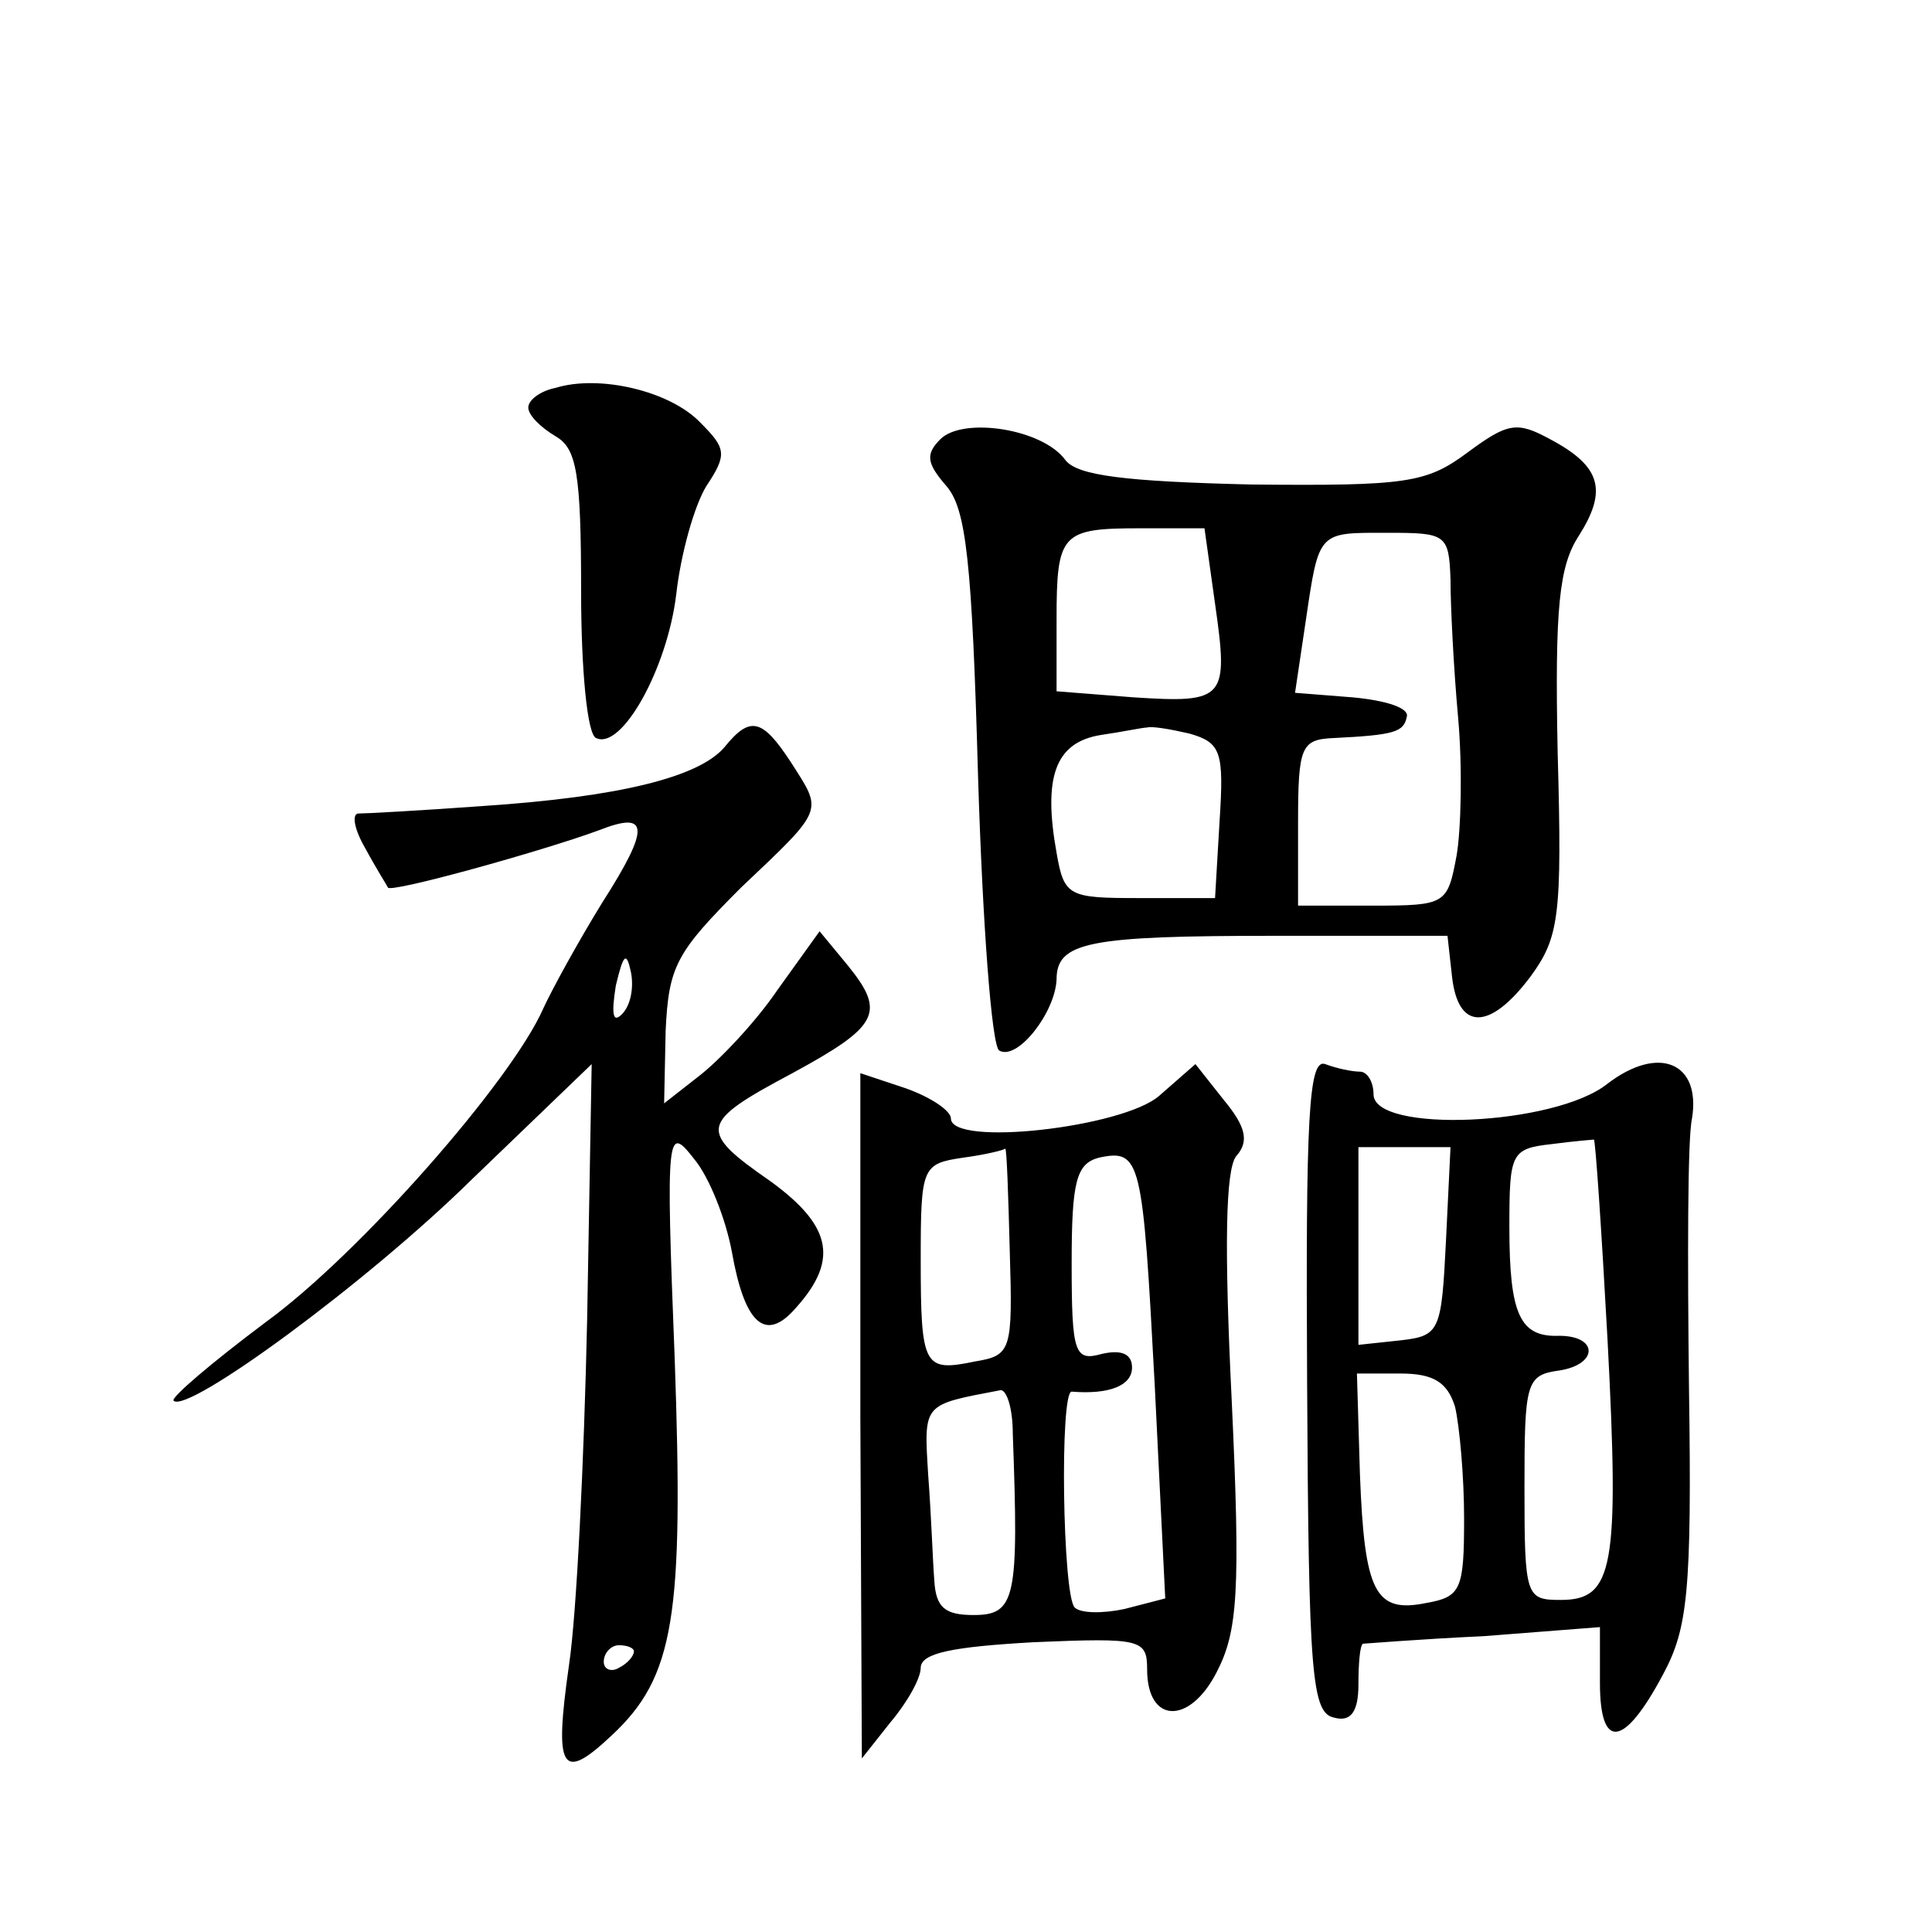
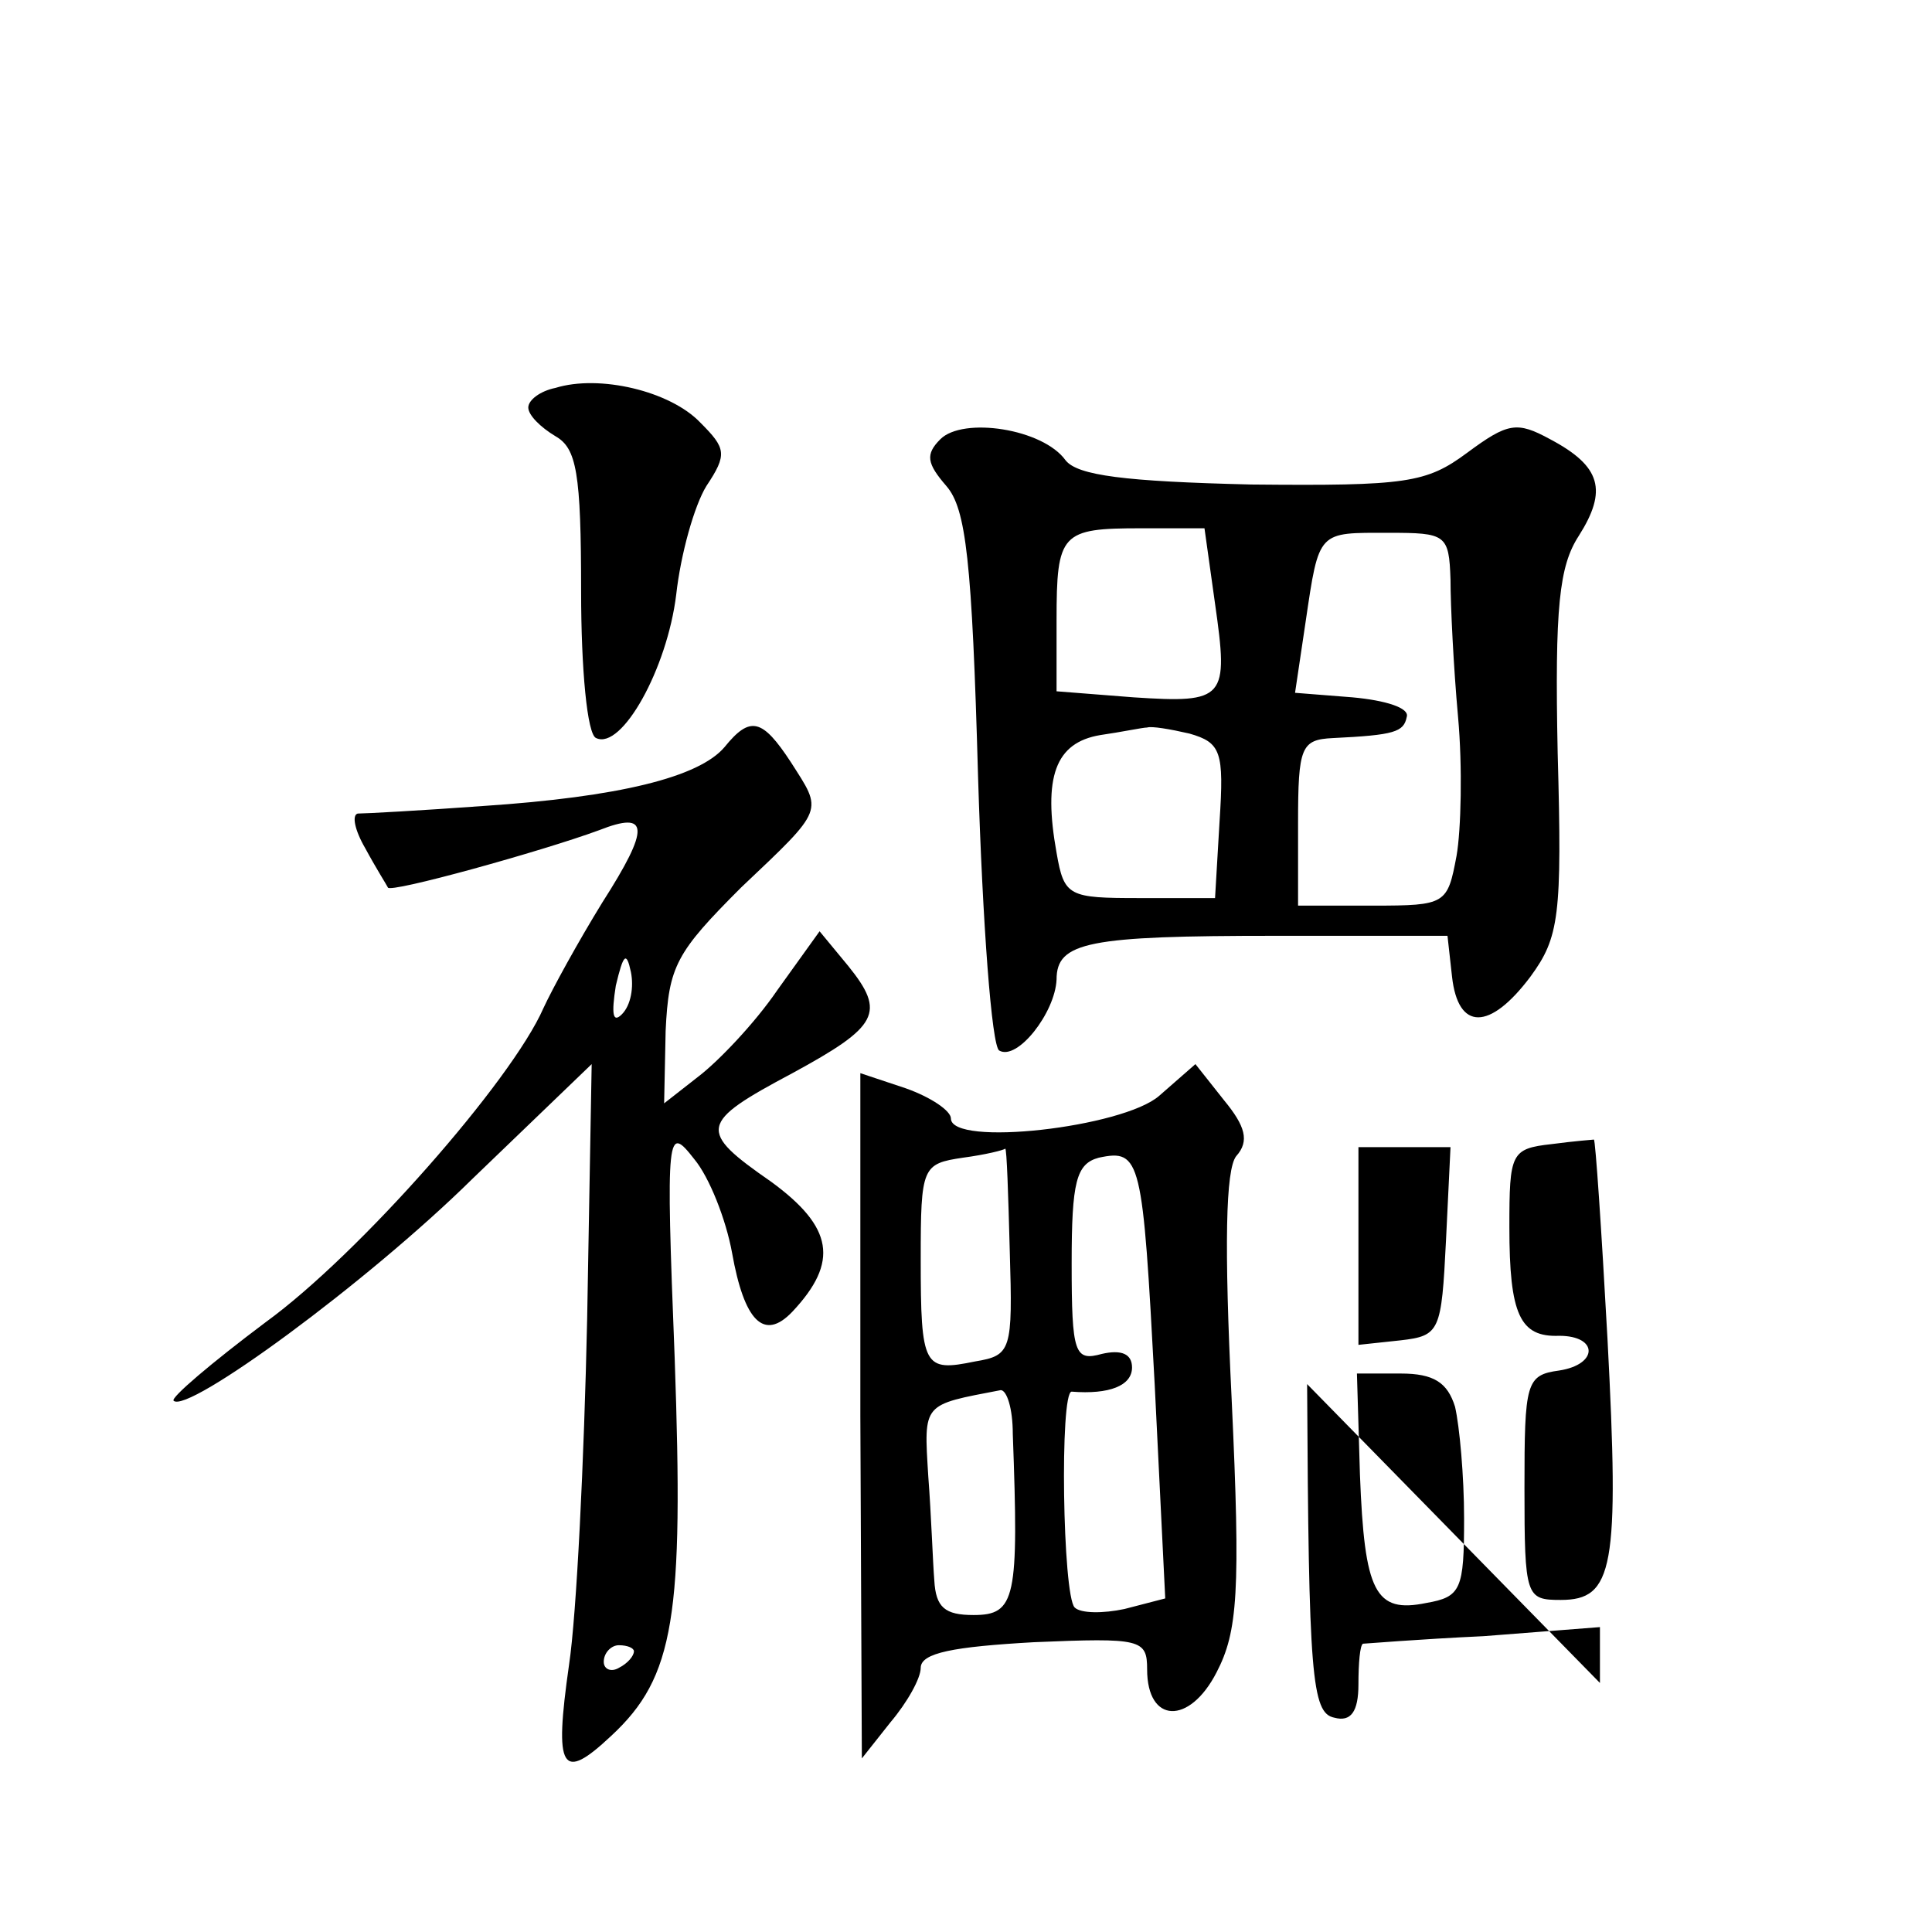
<svg xmlns="http://www.w3.org/2000/svg" version="1.0" width="128pt" height="128pt" viewBox="0 0 128 128" preserveAspectRatio="xMidYMid meet">
  <g transform="translate(0,128) scale(0.1,-0.1)" fill="#0" stroke="none">
-     <path d="M368 1023 c-10 -2 -18 -8 -18 -13 0 -5 8 -13 18 -19 14 -8 17 -24 17 -103 0 -51 4 -95 10 -97 17 -8 47 46 53 95 3 27 12 59 20 72 14 21 13 25 -4 42 -20 21 -67 32 -96 23z M623 989 c-10 -10 -9 -16 4 -31 13 -15 17 -49 21 -193 3 -97 9 -178 14 -181 12 -7 37 25 38 47 0 25 21 29 145 29 l114 0 3 -27 c4 -36 25 -36 52 0 19 26 21 40 18 148 -2 97 1 124 14 144 19 30 15 46 -19 64 -22 12 -28 11 -55 -9 -27 -20 -40 -22 -143 -21 -84 2 -115 6 -123 16 -15 21 -68 29 -83 14z m182 -109 c9 -63 7 -66 -54 -62 l-51 4 0 47 c0 58 3 61 56 61 l42 0 7 -50z m156 16 c0 -17 2 -58 5 -91 3 -33 2 -75 -1 -92 -6 -32 -7 -33 -55 -33 l-50 0 0 55 c0 50 2 55 23 56 41 2 47 4 49 14 2 6 -14 11 -36 13 l-38 3 7 47 c9 61 8 59 55 59 38 0 40 -1 41 -31z m-173 -102 c21 -6 23 -12 20 -58 l-3 -51 -50 0 c-47 0 -50 1 -55 30 -9 50 -1 73 29 78 14 2 28 5 31 5 3 1 15 -1 28 -4z M480 785 c-17 -20 -70 -33 -160 -39 -41 -3 -78 -5 -83 -5 -4 -1 -2 -11 5 -23 7 -13 14 -24 15 -26 1 -4 102 24 140 38 33 13 34 2 2 -48 -16 -26 -33 -57 -39 -70 -21 -48 -122 -163 -184 -208 -36 -27 -63 -50 -61 -52 9 -9 128 78 198 147 l79 76 -3 -169 c-2 -93 -7 -196 -12 -229 -10 -70 -5 -78 28 -47 42 39 48 79 42 250 -6 152 -5 155 13 132 10 -12 21 -40 25 -62 8 -45 21 -59 40 -39 31 33 27 56 -14 86 -49 34 -48 39 14 72 57 31 62 40 37 71 l-19 23 -28 -39 c-15 -22 -39 -47 -52 -57 l-23 -18 1 48 c2 43 7 52 50 95 56 53 54 50 33 83 -19 29 -27 31 -44 10z m-68 -177 c-6 -6 -7 0 -4 19 5 21 7 23 10 9 2 -10 0 -22 -6 -28z m8 -422 c0 -3 -4 -8 -10 -11 -5 -3 -10 -1 -10 4 0 6 5 11 10 11 6 0 10 -2 10 -4z M866 363 c1 -193 3 -218 18 -221 11 -3 16 4 16 22 0 14 1 26 3 27 1 0 37 3 80 5 l77 6 0 -37 c0 -45 16 -43 42 6 16 30 19 54 17 189 -1 85 -1 166 2 179 6 37 -22 49 -56 23 -35 -28 -155 -33 -155 -7 0 8 -4 15 -9 15 -5 0 -15 2 -23 5 -11 4 -13 -35 -12 -212z m199 30 c8 -152 4 -173 -31 -173 -23 0 -24 2 -24 74 0 70 1 75 23 78 26 4 26 23 0 23 -26 -1 -33 14 -33 72 0 49 1 52 28 55 15 2 28 3 28 3 1 0 5 -59 9 -132z m-107 65 c-3 -60 -4 -63 -30 -66 l-28 -3 0 65 0 66 30 0 31 0 -3 -62z m6 -110 c3 -13 6 -46 6 -74 0 -47 -2 -52 -25 -56 -34 -7 -41 7 -44 85 l-2 67 29 0 c22 0 31 -6 36 -22z M570 342 l1 -227 19 24 c11 13 20 29 20 36 0 10 22 14 75 17 71 3 75 2 75 -18 0 -36 28 -37 46 -2 14 27 16 53 10 181 -5 102 -4 152 3 161 9 10 6 20 -8 37 l-19 24 -24 -21 c-24 -21 -138 -34 -138 -15 0 5 -13 14 -30 20 l-30 10 0 -227z m99 109 c2 -66 1 -69 -23 -73 -34 -7 -36 -4 -36 68 0 61 1 63 28 67 15 2 27 5 28 6 1 0 2 -30 3 -68z m96 -88 l7 -142 -27 -7 c-14 -3 -29 -3 -33 1 -8 8 -10 143 -2 143 25 -2 40 4 40 16 0 9 -7 12 -20 9 -18 -5 -20 0 -20 60 0 54 3 66 18 70 28 6 29 -1 37 -150z m-94 -33 c4 -109 2 -120 -26 -120 -19 0 -25 5 -26 23 -1 12 -2 43 -4 69 -3 49 -4 47 48 57 4 0 8 -12 8 -29z" />
+     <path d="M368 1023 c-10 -2 -18 -8 -18 -13 0 -5 8 -13 18 -19 14 -8 17 -24 17 -103 0 -51 4 -95 10 -97 17 -8 47 46 53 95 3 27 12 59 20 72 14 21 13 25 -4 42 -20 21 -67 32 -96 23z M623 989 c-10 -10 -9 -16 4 -31 13 -15 17 -49 21 -193 3 -97 9 -178 14 -181 12 -7 37 25 38 47 0 25 21 29 145 29 l114 0 3 -27 c4 -36 25 -36 52 0 19 26 21 40 18 148 -2 97 1 124 14 144 19 30 15 46 -19 64 -22 12 -28 11 -55 -9 -27 -20 -40 -22 -143 -21 -84 2 -115 6 -123 16 -15 21 -68 29 -83 14z m182 -109 c9 -63 7 -66 -54 -62 l-51 4 0 47 c0 58 3 61 56 61 l42 0 7 -50z m156 16 c0 -17 2 -58 5 -91 3 -33 2 -75 -1 -92 -6 -32 -7 -33 -55 -33 l-50 0 0 55 c0 50 2 55 23 56 41 2 47 4 49 14 2 6 -14 11 -36 13 l-38 3 7 47 c9 61 8 59 55 59 38 0 40 -1 41 -31z m-173 -102 c21 -6 23 -12 20 -58 l-3 -51 -50 0 c-47 0 -50 1 -55 30 -9 50 -1 73 29 78 14 2 28 5 31 5 3 1 15 -1 28 -4z M480 785 c-17 -20 -70 -33 -160 -39 -41 -3 -78 -5 -83 -5 -4 -1 -2 -11 5 -23 7 -13 14 -24 15 -26 1 -4 102 24 140 38 33 13 34 2 2 -48 -16 -26 -33 -57 -39 -70 -21 -48 -122 -163 -184 -208 -36 -27 -63 -50 -61 -52 9 -9 128 78 198 147 l79 76 -3 -169 c-2 -93 -7 -196 -12 -229 -10 -70 -5 -78 28 -47 42 39 48 79 42 250 -6 152 -5 155 13 132 10 -12 21 -40 25 -62 8 -45 21 -59 40 -39 31 33 27 56 -14 86 -49 34 -48 39 14 72 57 31 62 40 37 71 l-19 23 -28 -39 c-15 -22 -39 -47 -52 -57 l-23 -18 1 48 c2 43 7 52 50 95 56 53 54 50 33 83 -19 29 -27 31 -44 10z m-68 -177 c-6 -6 -7 0 -4 19 5 21 7 23 10 9 2 -10 0 -22 -6 -28z m8 -422 c0 -3 -4 -8 -10 -11 -5 -3 -10 -1 -10 4 0 6 5 11 10 11 6 0 10 -2 10 -4z M866 363 c1 -193 3 -218 18 -221 11 -3 16 4 16 22 0 14 1 26 3 27 1 0 37 3 80 5 l77 6 0 -37 z m199 30 c8 -152 4 -173 -31 -173 -23 0 -24 2 -24 74 0 70 1 75 23 78 26 4 26 23 0 23 -26 -1 -33 14 -33 72 0 49 1 52 28 55 15 2 28 3 28 3 1 0 5 -59 9 -132z m-107 65 c-3 -60 -4 -63 -30 -66 l-28 -3 0 65 0 66 30 0 31 0 -3 -62z m6 -110 c3 -13 6 -46 6 -74 0 -47 -2 -52 -25 -56 -34 -7 -41 7 -44 85 l-2 67 29 0 c22 0 31 -6 36 -22z M570 342 l1 -227 19 24 c11 13 20 29 20 36 0 10 22 14 75 17 71 3 75 2 75 -18 0 -36 28 -37 46 -2 14 27 16 53 10 181 -5 102 -4 152 3 161 9 10 6 20 -8 37 l-19 24 -24 -21 c-24 -21 -138 -34 -138 -15 0 5 -13 14 -30 20 l-30 10 0 -227z m99 109 c2 -66 1 -69 -23 -73 -34 -7 -36 -4 -36 68 0 61 1 63 28 67 15 2 27 5 28 6 1 0 2 -30 3 -68z m96 -88 l7 -142 -27 -7 c-14 -3 -29 -3 -33 1 -8 8 -10 143 -2 143 25 -2 40 4 40 16 0 9 -7 12 -20 9 -18 -5 -20 0 -20 60 0 54 3 66 18 70 28 6 29 -1 37 -150z m-94 -33 c4 -109 2 -120 -26 -120 -19 0 -25 5 -26 23 -1 12 -2 43 -4 69 -3 49 -4 47 48 57 4 0 8 -12 8 -29z" />
  </g>
</svg>